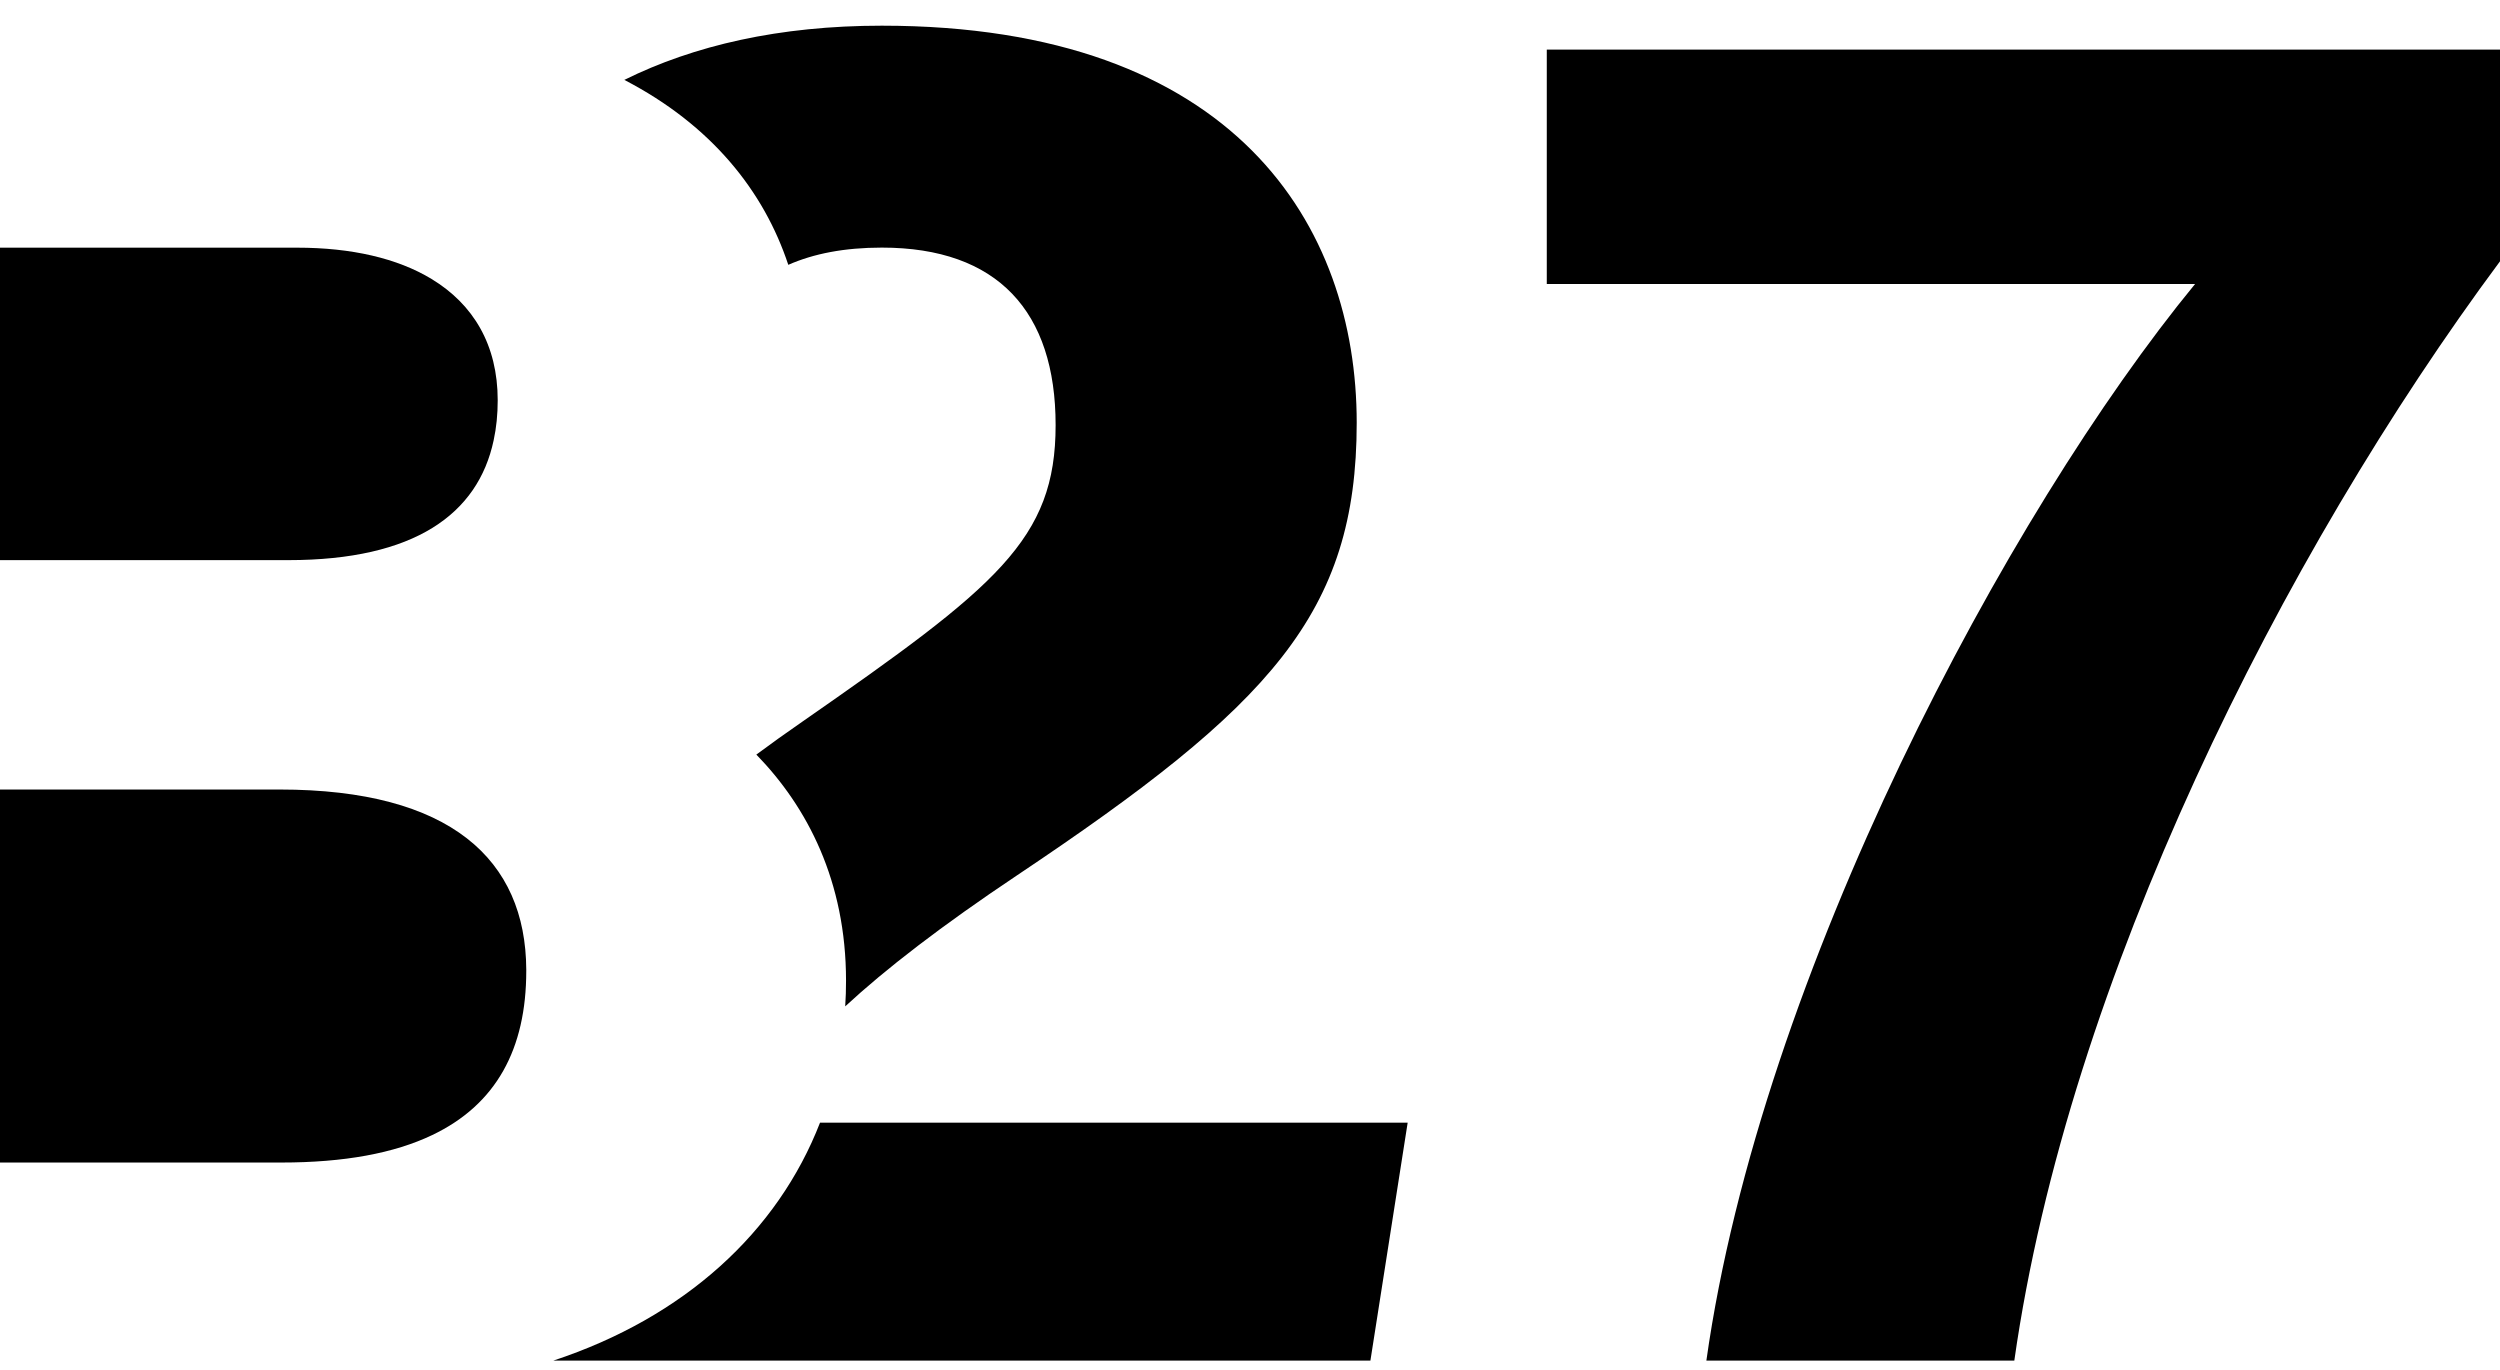
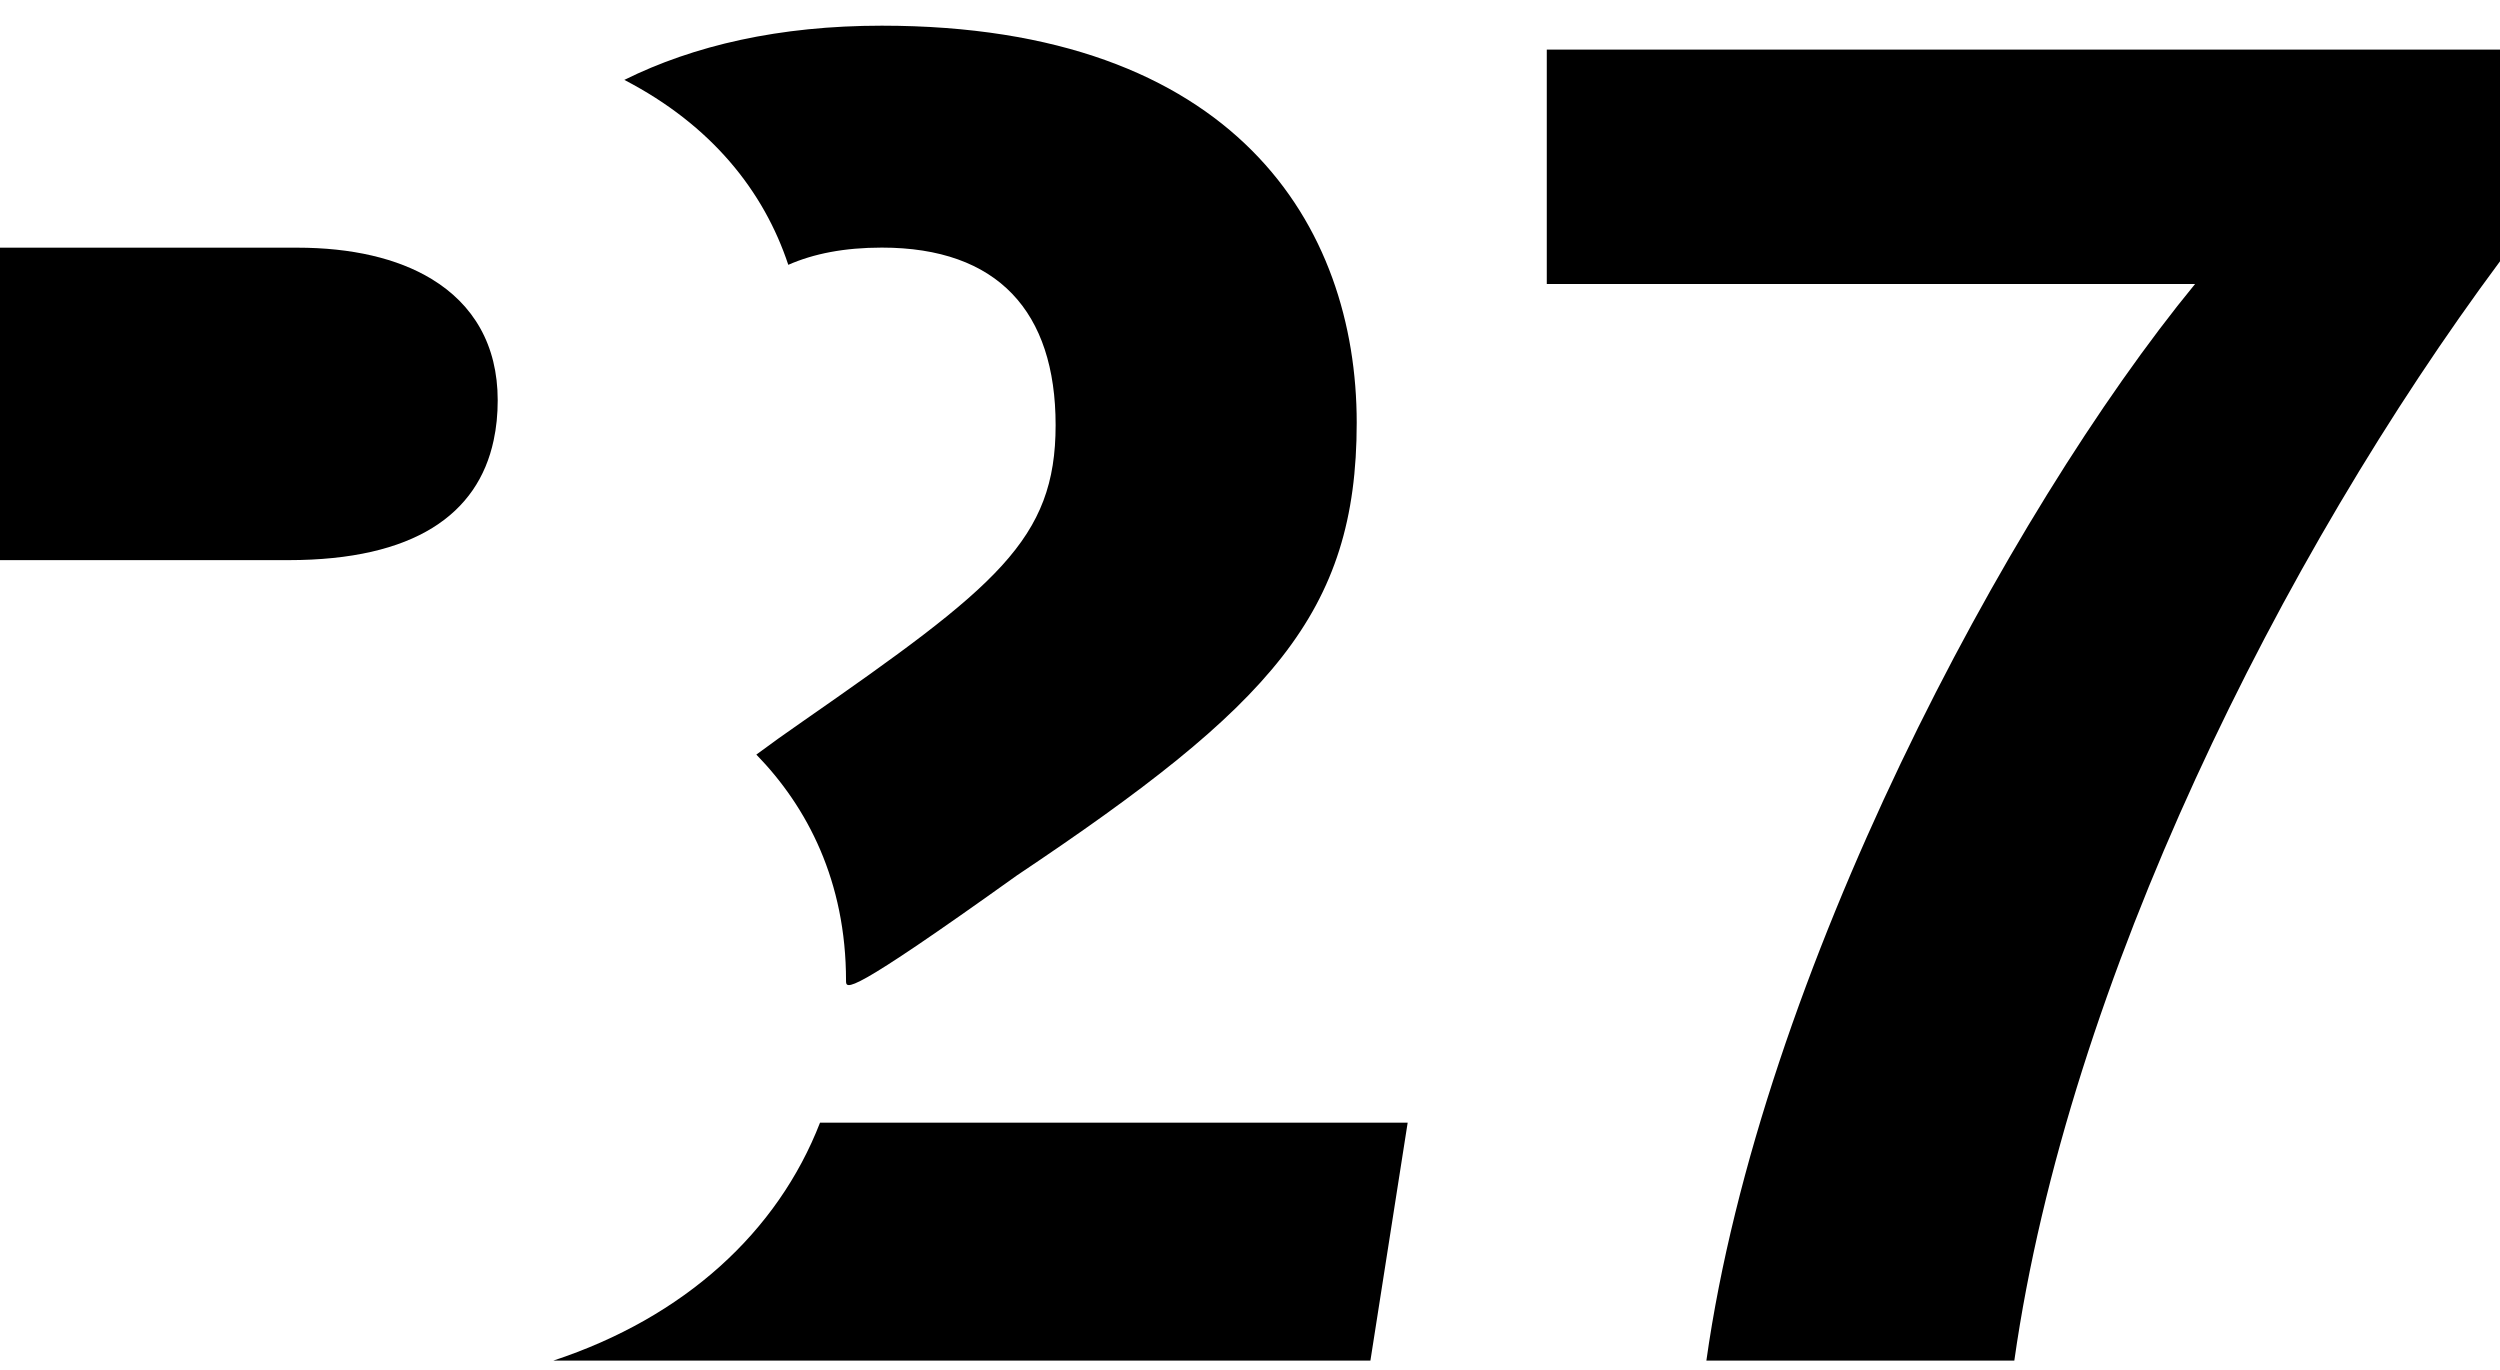
<svg xmlns="http://www.w3.org/2000/svg" width="73" height="40" viewBox="0 0 73 40" fill="none">
  <g clip-path="url(#clip0_197_1640)">
    <path d="M73.001 1.448V7.629C66.63 16.213 60.395 28.633 58.818 39.73H49.826C51.413 28.468 58.613 14.97 64.096 8.293H45.166V1.448H73.001Z" fill="black" />
    <path d="M41.104 32.781L40.016 39.73H16.156C19.986 38.466 22.705 35.976 23.945 32.781H41.104Z" fill="black" />
-     <path d="M39.616 12.343C39.616 17.918 37.095 20.612 29.697 25.56C27.481 27.041 25.86 28.295 24.68 29.386C24.697 29.138 24.704 28.888 24.704 28.635C24.704 25.734 23.576 23.566 22.085 22.034C22.516 21.714 22.965 21.393 23.431 21.071C29.106 17.123 30.824 15.758 30.824 12.414C30.824 9.097 29.133 7.23 25.749 7.23C24.656 7.23 23.759 7.407 23.018 7.733C22.307 5.585 20.777 3.653 18.23 2.333C20.261 1.326 22.758 0.75 25.749 0.75C36.08 0.75 39.616 6.607 39.616 12.343Z" fill="black" />
+     <path d="M39.616 12.343C39.616 17.918 37.095 20.612 29.697 25.56C24.697 29.138 24.704 28.888 24.704 28.635C24.704 25.734 23.576 23.566 22.085 22.034C22.516 21.714 22.965 21.393 23.431 21.071C29.106 17.123 30.824 15.758 30.824 12.414C30.824 9.097 29.133 7.23 25.749 7.23C24.656 7.23 23.759 7.407 23.018 7.733C22.307 5.585 20.777 3.653 18.23 2.333C20.261 1.326 22.758 0.75 25.749 0.75C36.08 0.75 39.616 6.607 39.616 12.343Z" fill="black" />
    <path d="M14.533 11.688C14.533 12.102 14.494 12.492 14.414 12.86C13.956 15.007 12.111 16.356 8.418 16.356H0V7.232H8.679C10.259 7.232 11.602 7.54 12.601 8.146C13.823 8.886 14.533 10.073 14.533 11.688Z" fill="black" />
-     <path d="M15.367 28.311V28.35C15.367 30.631 14.489 32.253 12.62 33.144C11.51 33.675 10.051 33.946 8.215 33.946H0V23.054H8.165C13.158 23.054 15.351 25.102 15.367 28.311Z" fill="black" />
  </g>
  <defs>
    <clipPath id="clip0_197_1640">
      <rect width="73" height="39" fill="white" transform="translate(0 0.75)" />
    </clipPath>
  </defs>
</svg>